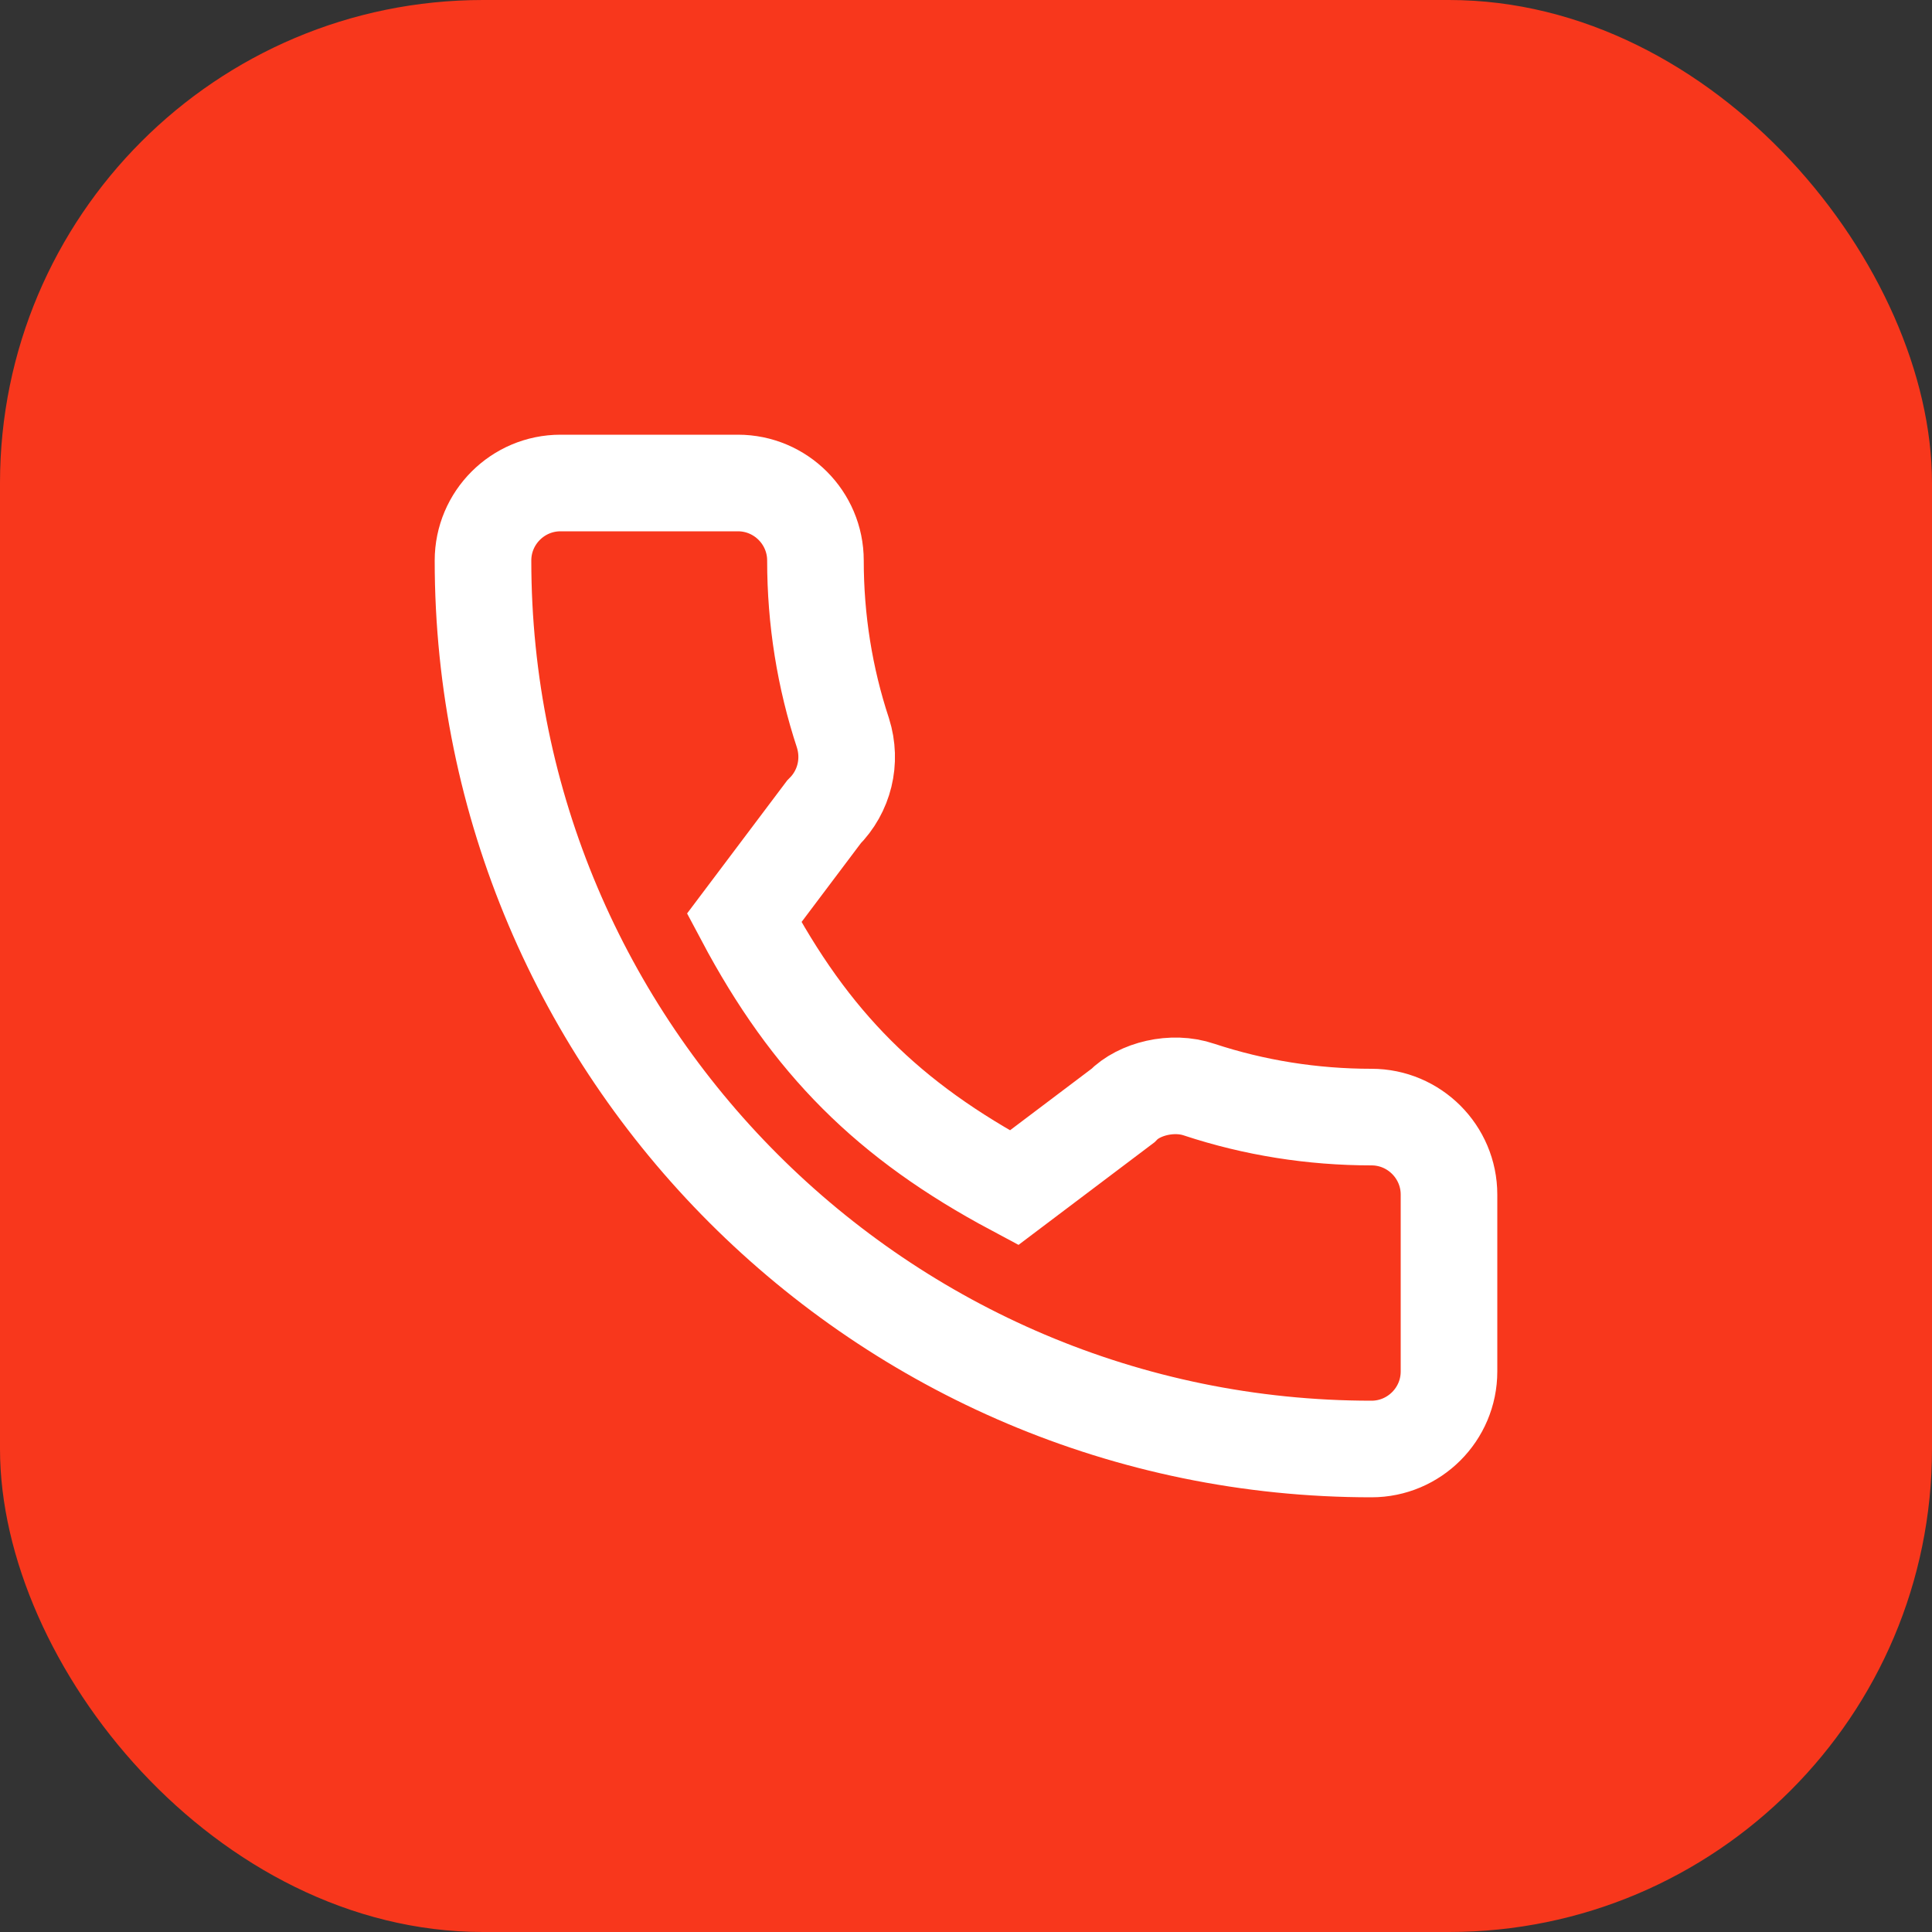
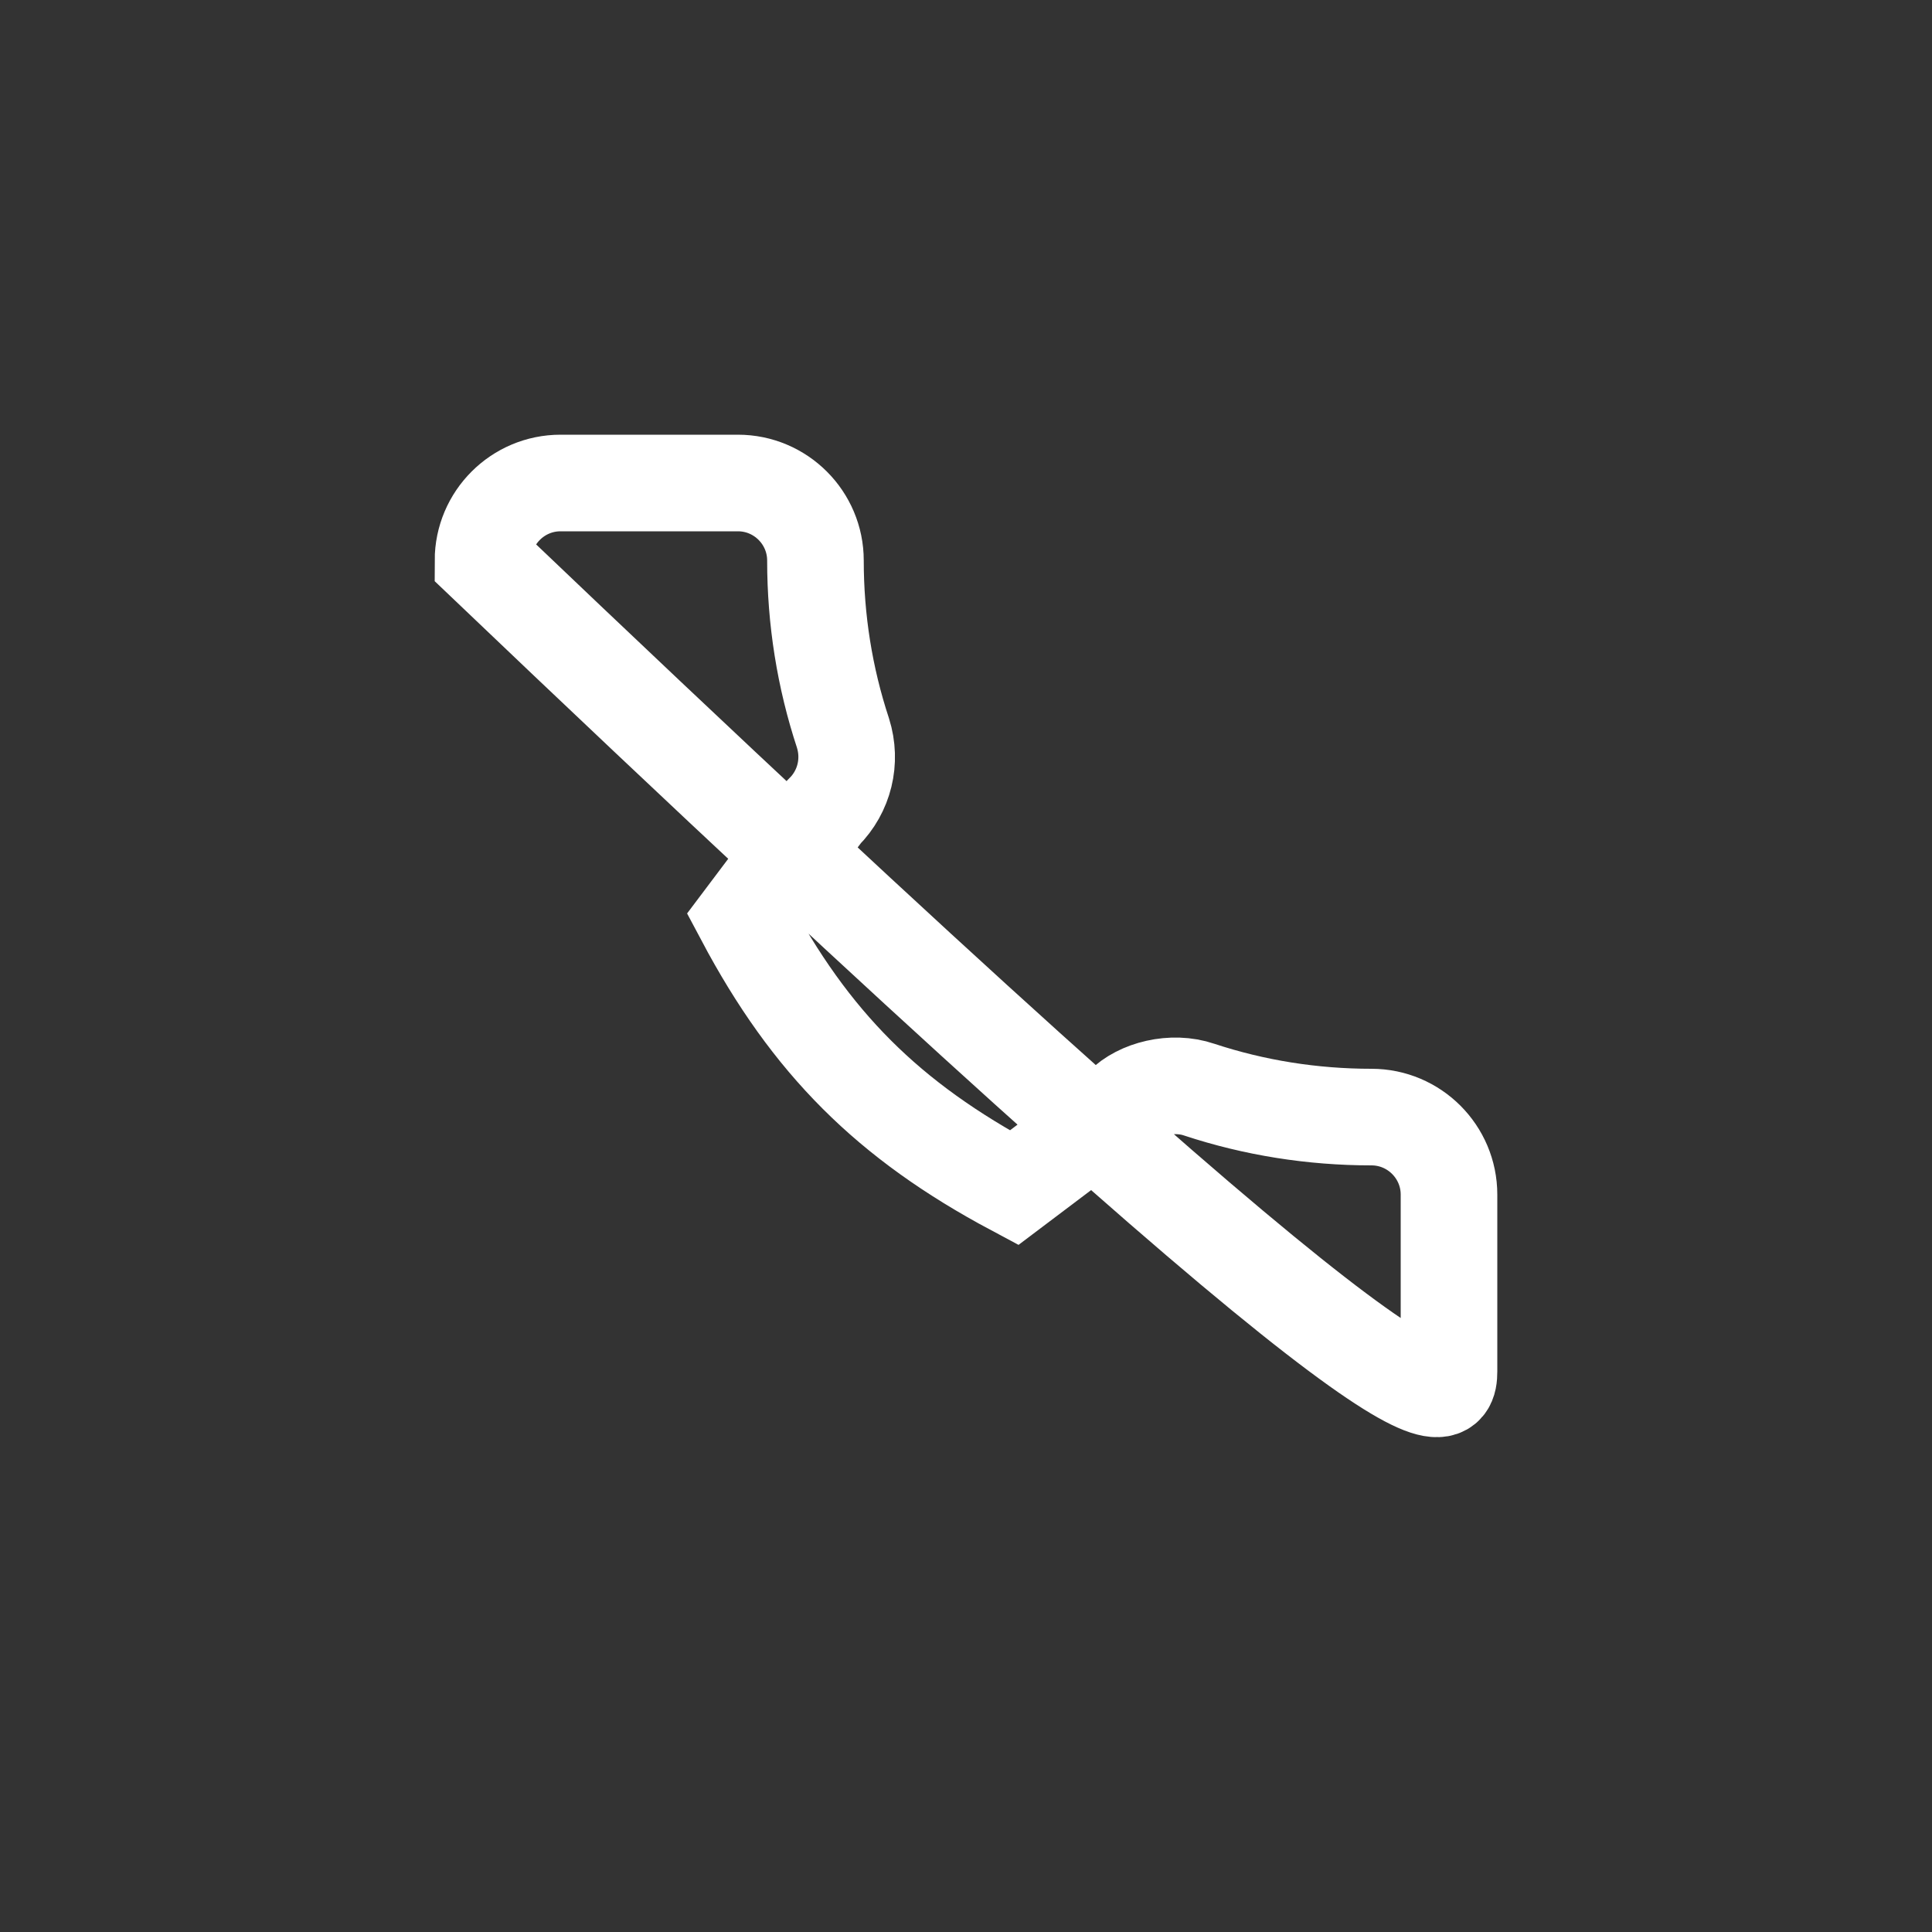
<svg xmlns="http://www.w3.org/2000/svg" width="40" height="40" viewBox="0 0 40 40" fill="none">
  <rect x="0" y="0" width="40" height="40" fill="#333333" stroke="none" />
-   <rect width="40" height="40" rx="10" fill="#F8371C" />
-   <path d="M28.395 23.128C27.171 23.128 25.968 22.936 24.829 22.56C24.271 22.369 23.584 22.544 23.244 22.894L20.995 24.591C18.387 23.199 16.781 21.593 15.407 19.005L17.055 16.815C17.483 16.387 17.637 15.763 17.453 15.177C17.075 14.032 16.883 12.83 16.883 11.605C16.883 10.72 16.163 10 15.278 10H11.605C10.72 10 10 10.72 10 11.605C10 21.748 18.252 30 28.395 30C29.28 30 30 29.28 30 28.395V24.733C30 23.848 29.28 23.128 28.395 23.128Z" stroke="white" stroke-width="2" />
+   <path d="M28.395 23.128C27.171 23.128 25.968 22.936 24.829 22.56C24.271 22.369 23.584 22.544 23.244 22.894L20.995 24.591C18.387 23.199 16.781 21.593 15.407 19.005L17.055 16.815C17.483 16.387 17.637 15.763 17.453 15.177C17.075 14.032 16.883 12.83 16.883 11.605C16.883 10.72 16.163 10 15.278 10H11.605C10.72 10 10 10.72 10 11.605C29.28 30 30 29.28 30 28.395V24.733C30 23.848 29.28 23.128 28.395 23.128Z" stroke="white" stroke-width="2" />
</svg>